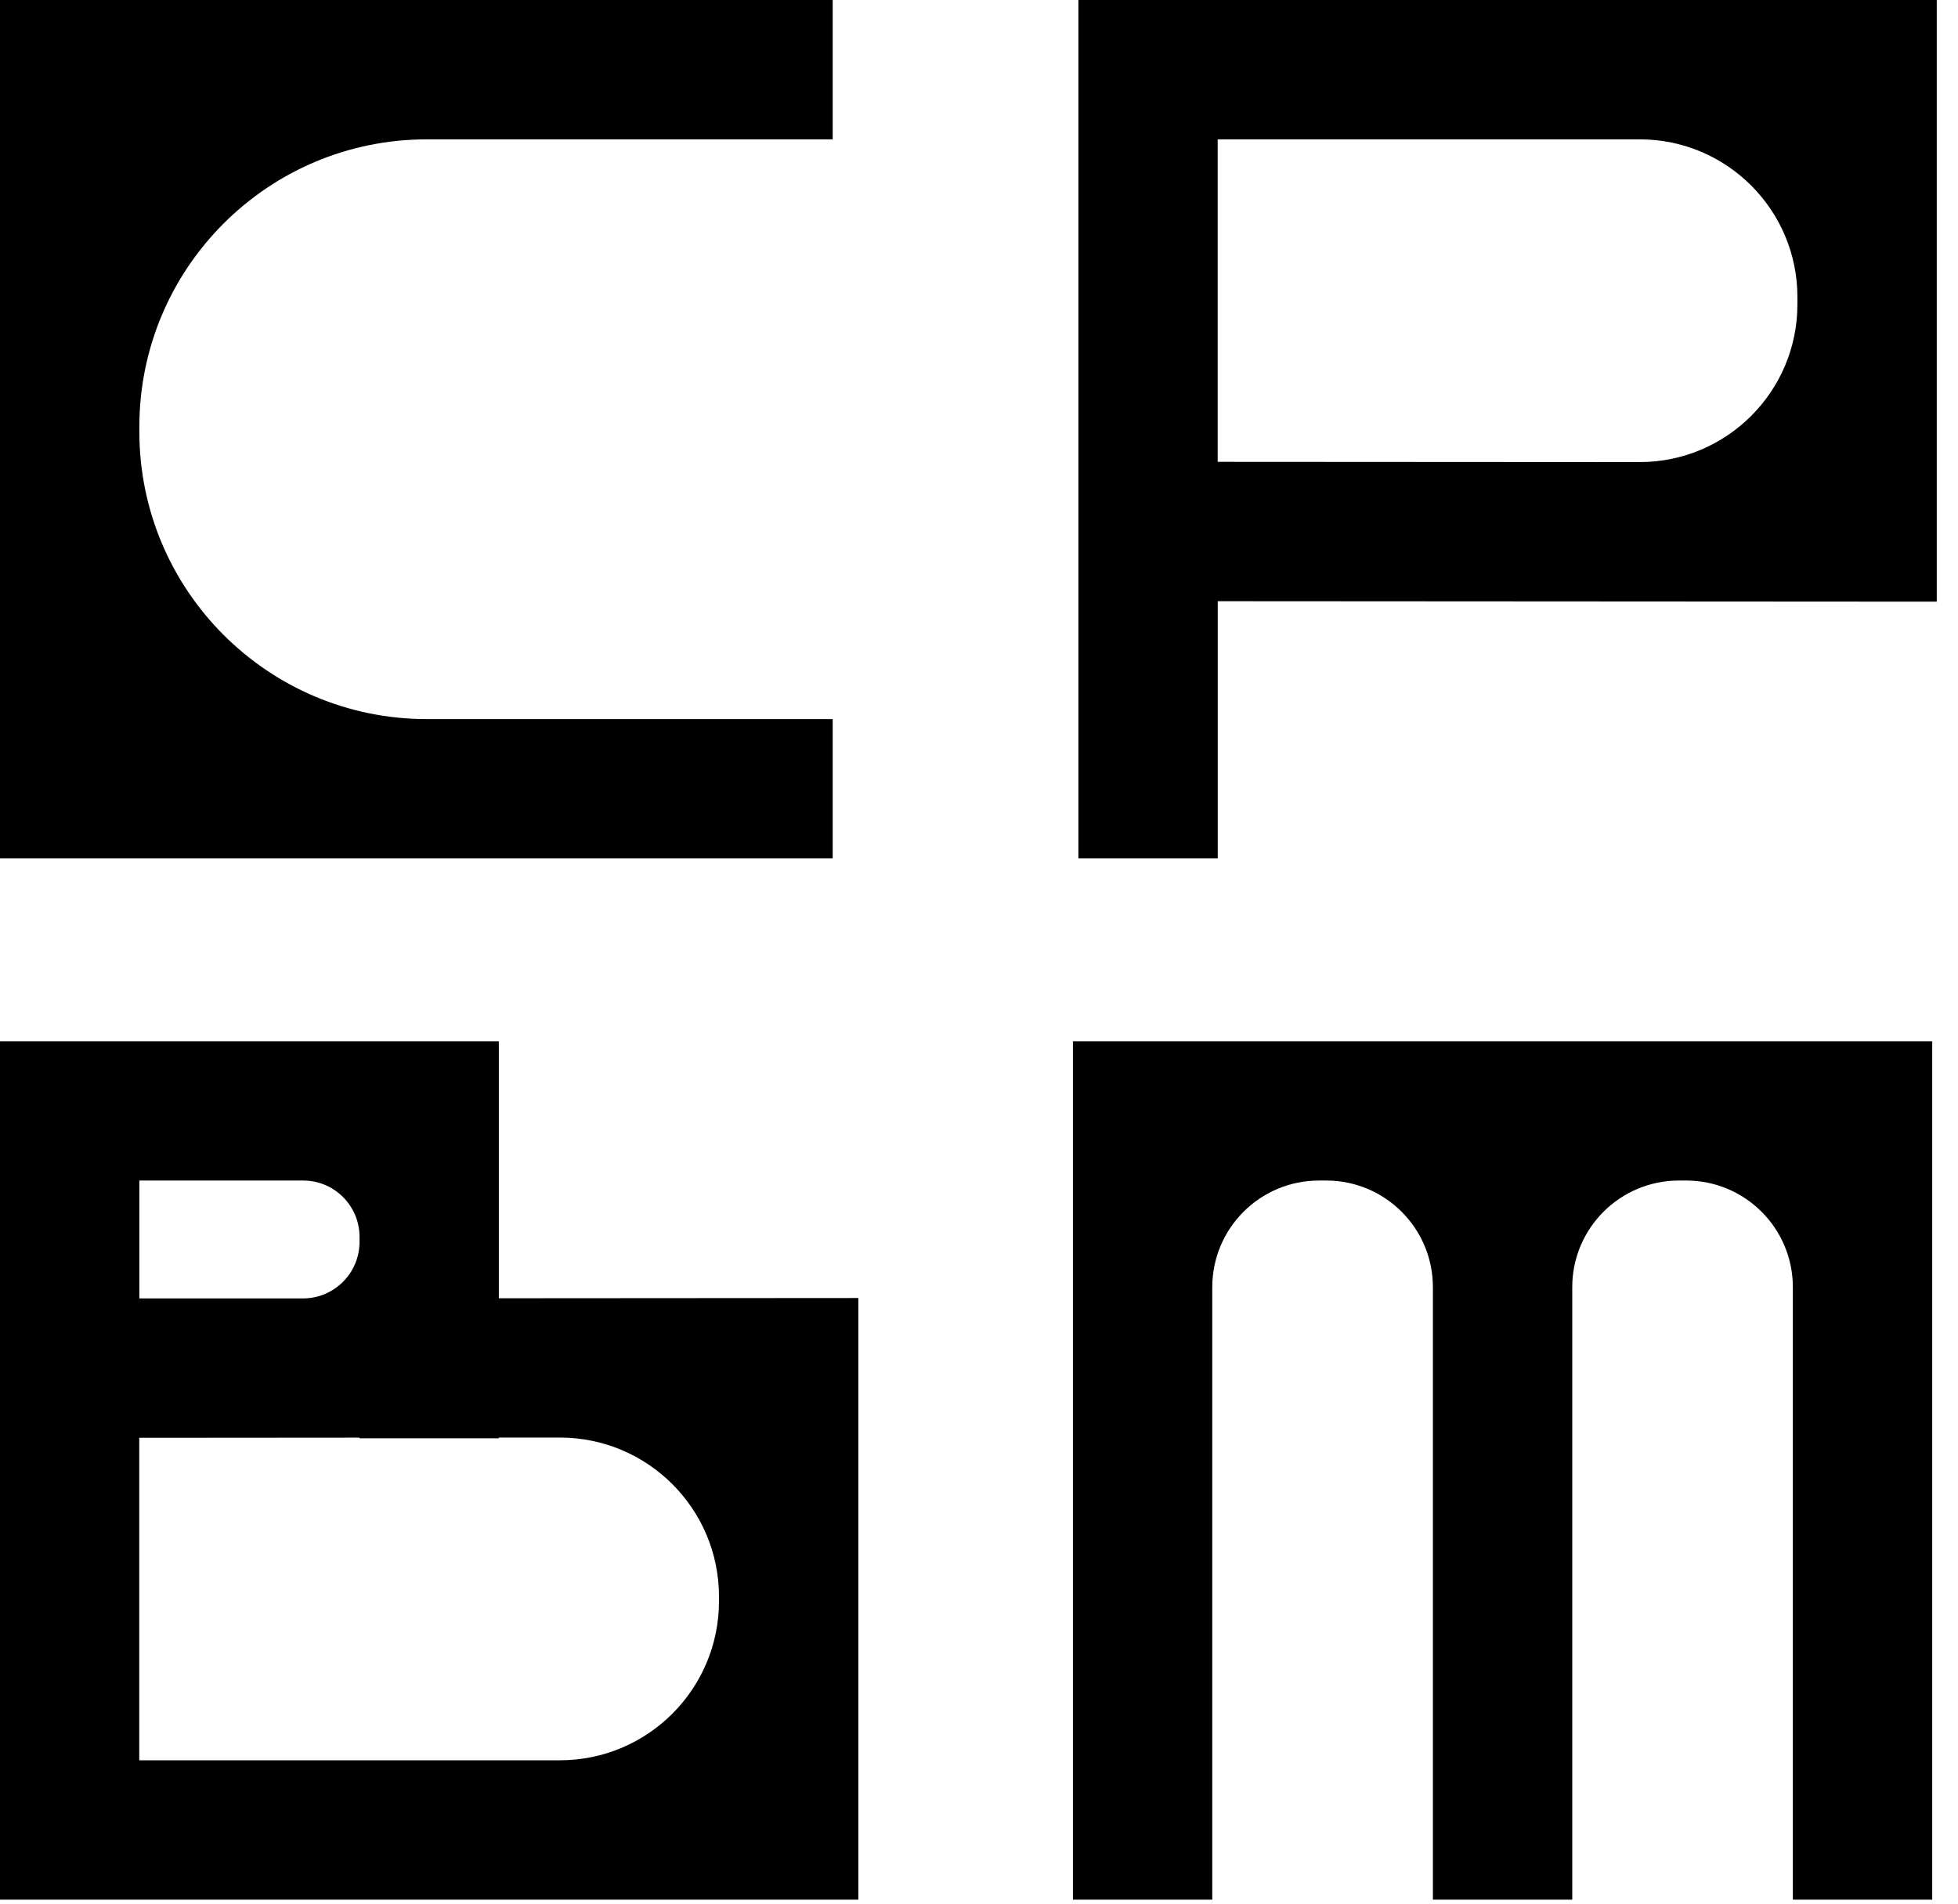
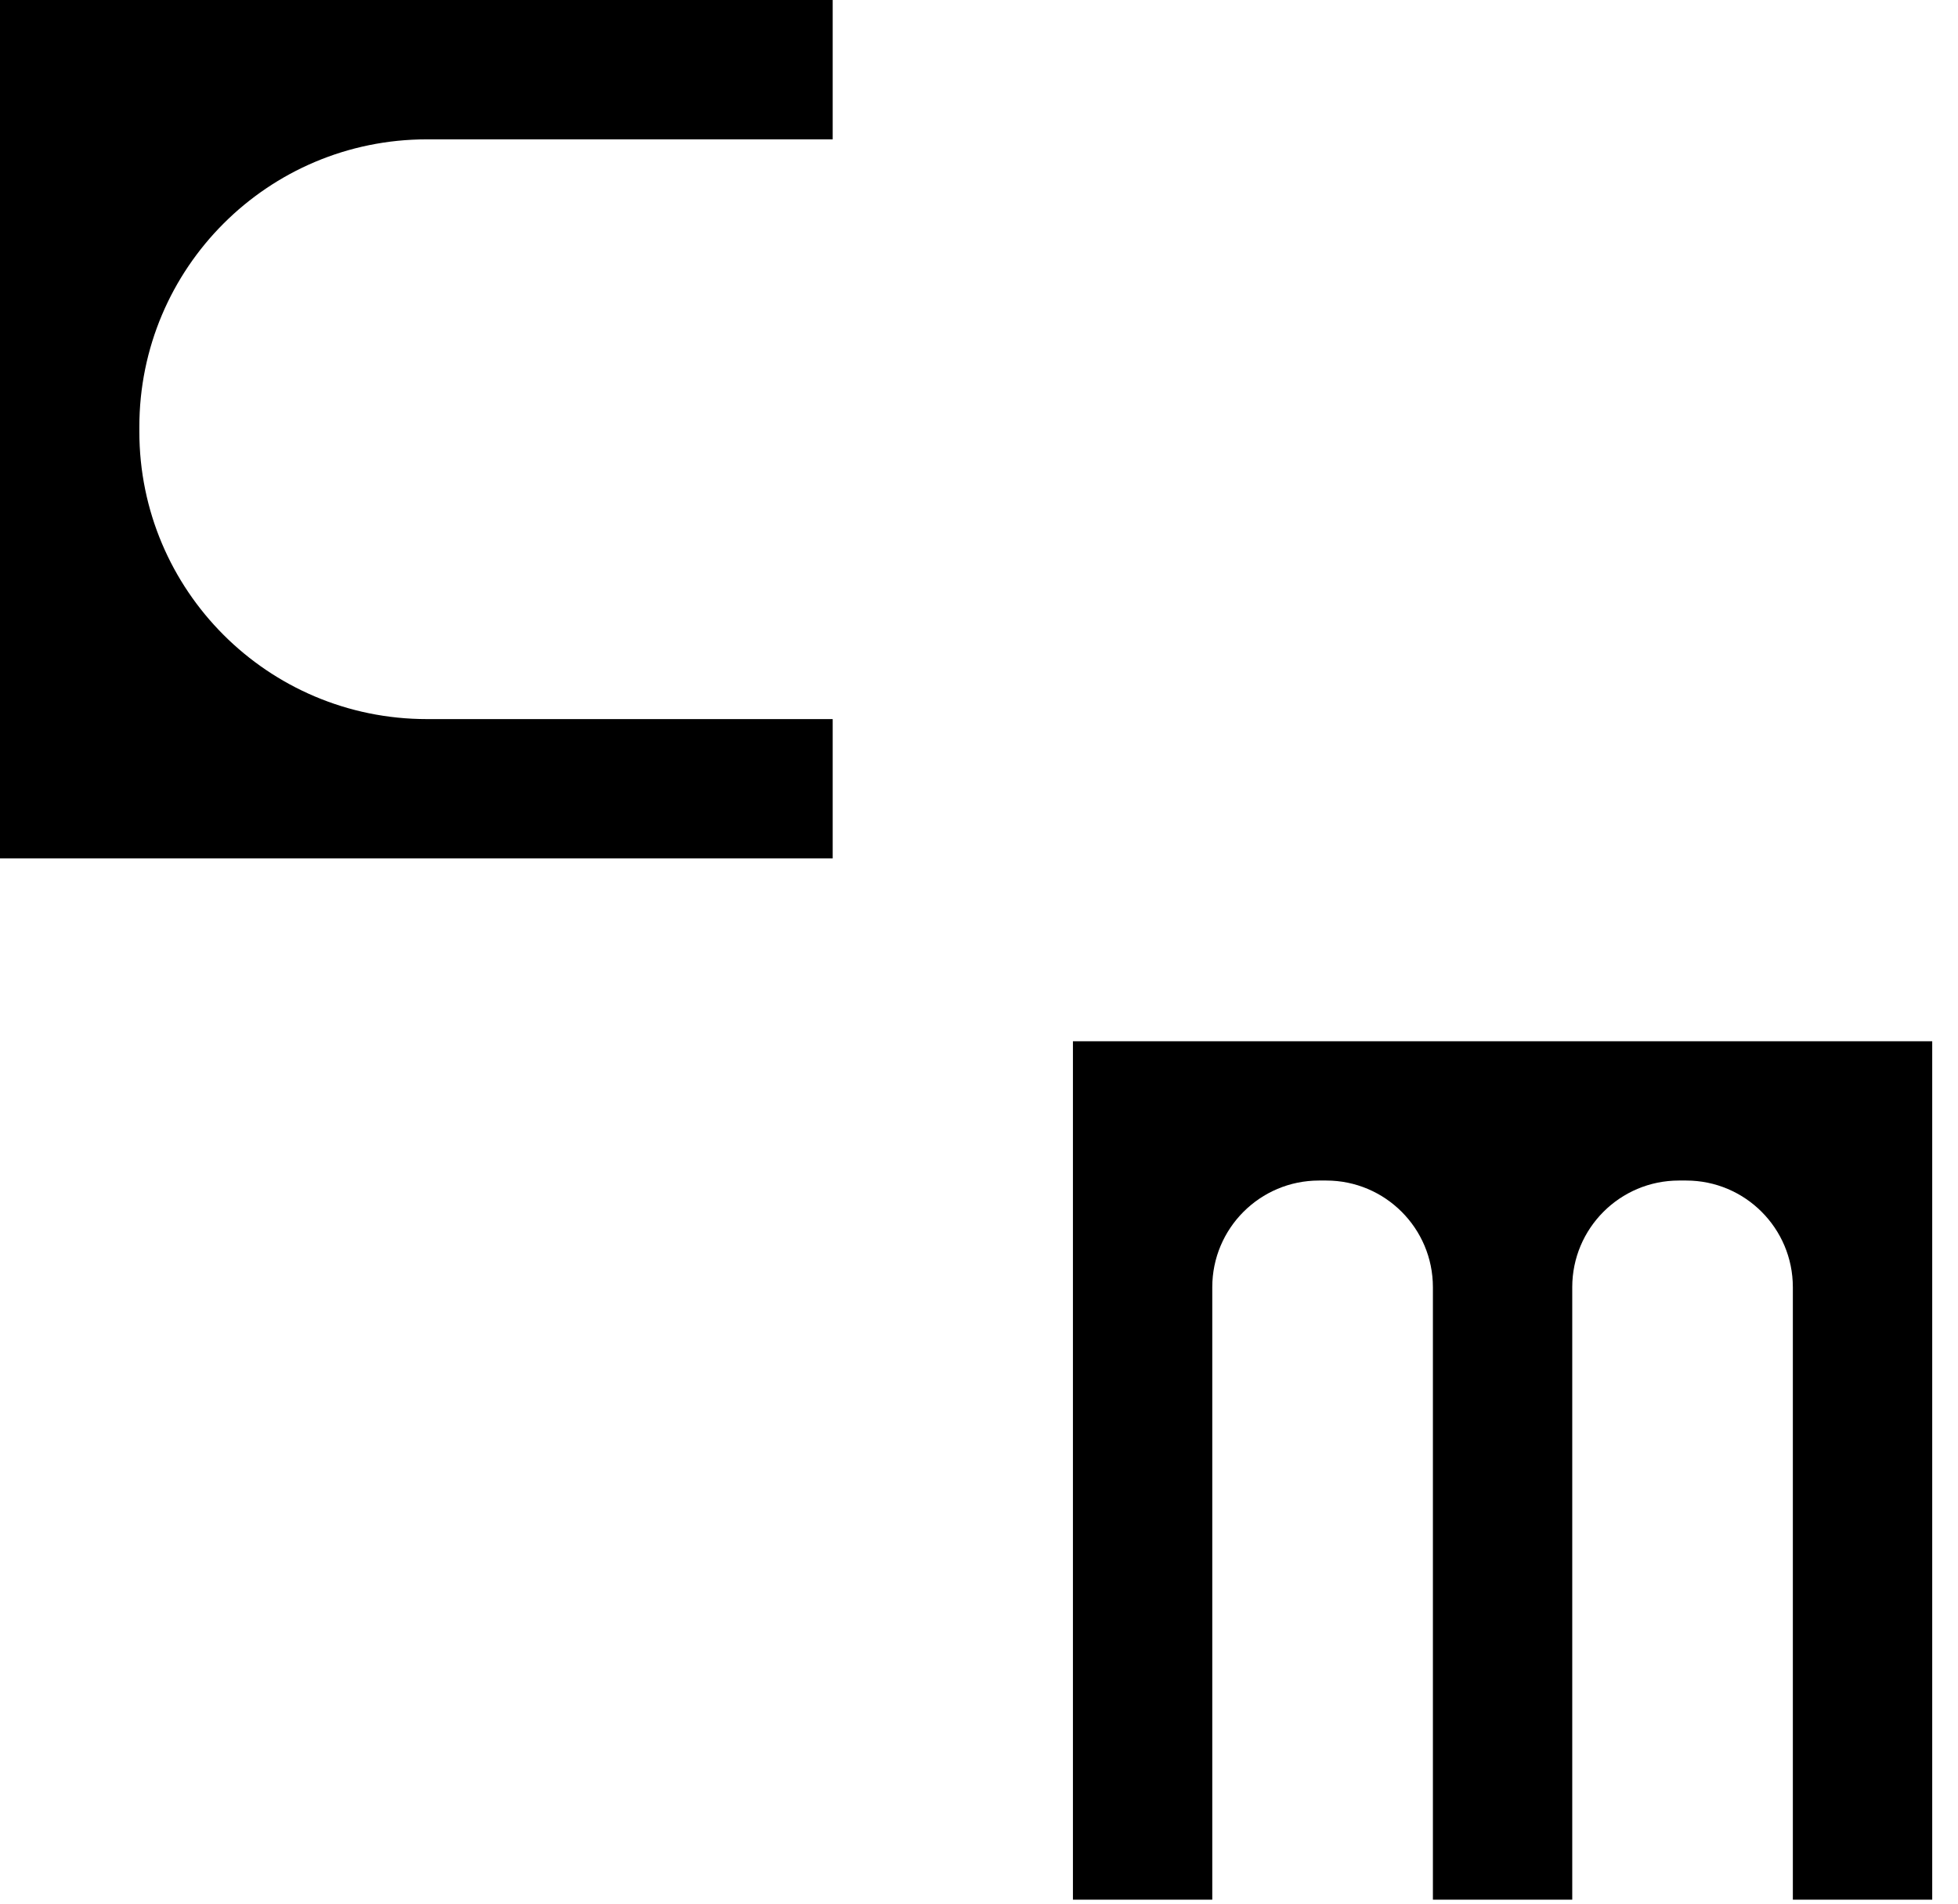
<svg xmlns="http://www.w3.org/2000/svg" width="72" height="70" viewBox="0 0 72 70" fill="none">
  <path d="M30.62 31.564H0V0H30.62V5.124H15.697C9.857 5.124 5.124 9.857 5.124 15.697V15.87C5.124 21.709 9.857 26.442 15.697 26.442H30.62V31.567V31.564Z" fill="black" />
-   <path d="M44.78 16.983L60.292 16.992C63.495 16.992 66.095 14.396 66.095 11.192V10.924C66.095 7.721 63.498 5.124 60.295 5.124H44.777V16.983H44.78ZM44.78 31.564H39.655V0H71.219V22.123L44.78 22.107V31.564Z" fill="black" />
-   <path d="M5.124 43.41V47.745H11.149C12.293 47.739 13.221 46.811 13.221 45.667V45.482C13.221 44.339 12.293 43.41 11.149 43.41H5.124ZM5.124 64.728H20.587C23.819 64.728 26.439 62.108 26.439 58.876V58.713C26.439 55.478 23.815 52.858 20.581 52.861H18.343V52.889H13.218V52.864L5.121 52.87V64.728H5.124ZM31.564 69.853H0V38.289H18.343V47.739L31.564 47.73V69.853Z" fill="black" />
  <path d="M57.812 38.289H39.454V69.853H44.578V47.332C44.578 45.168 46.333 43.41 48.501 43.41H48.769C50.933 43.41 52.691 45.165 52.691 47.332V69.853H57.815V47.332C57.815 45.168 59.569 43.41 61.737 43.41H62.005C64.17 43.41 65.927 45.165 65.927 47.332V69.853H71.052V38.289H57.818H57.812Z" fill="black" />
</svg>